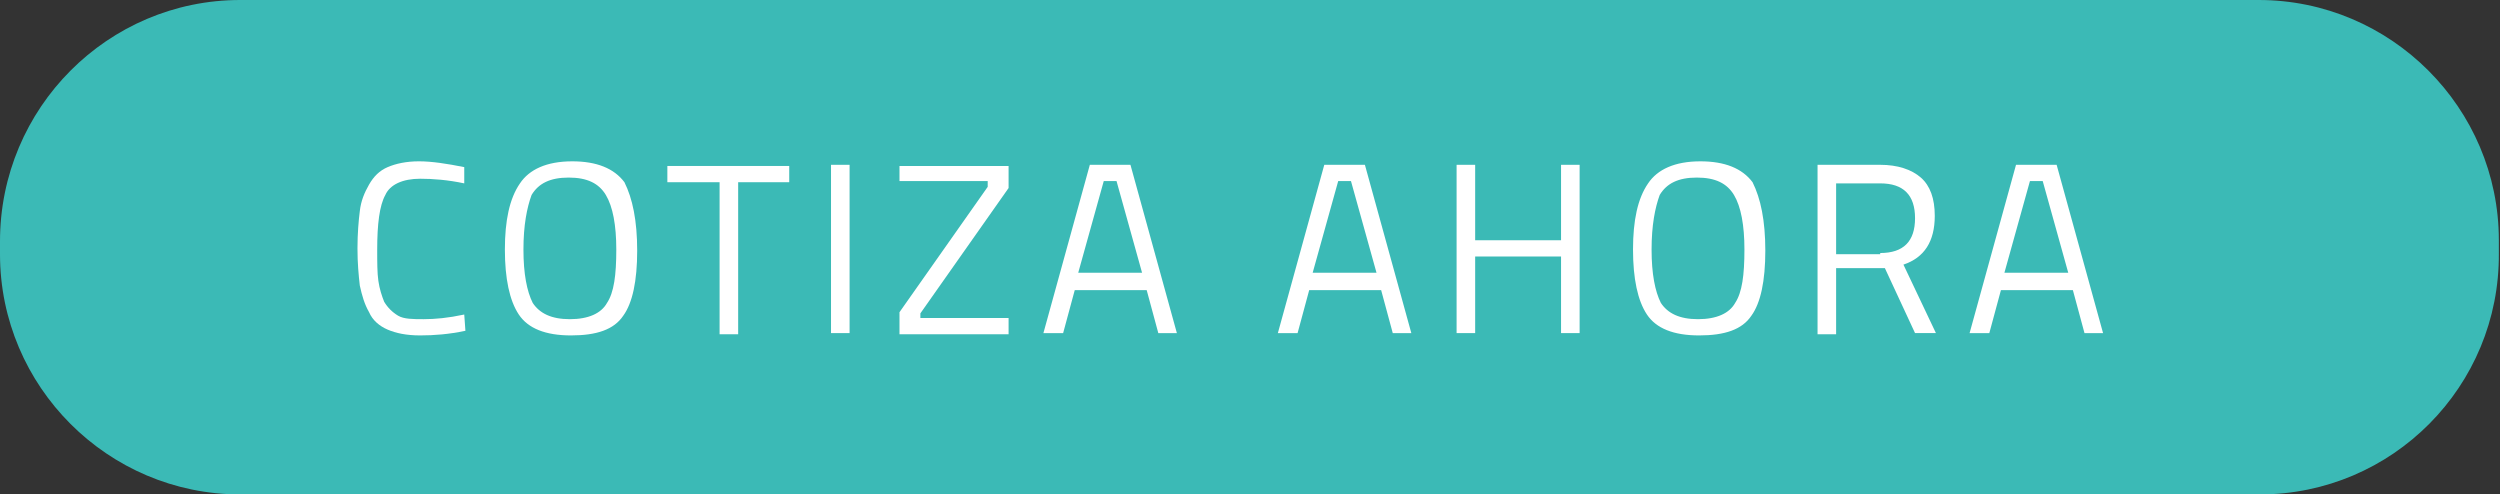
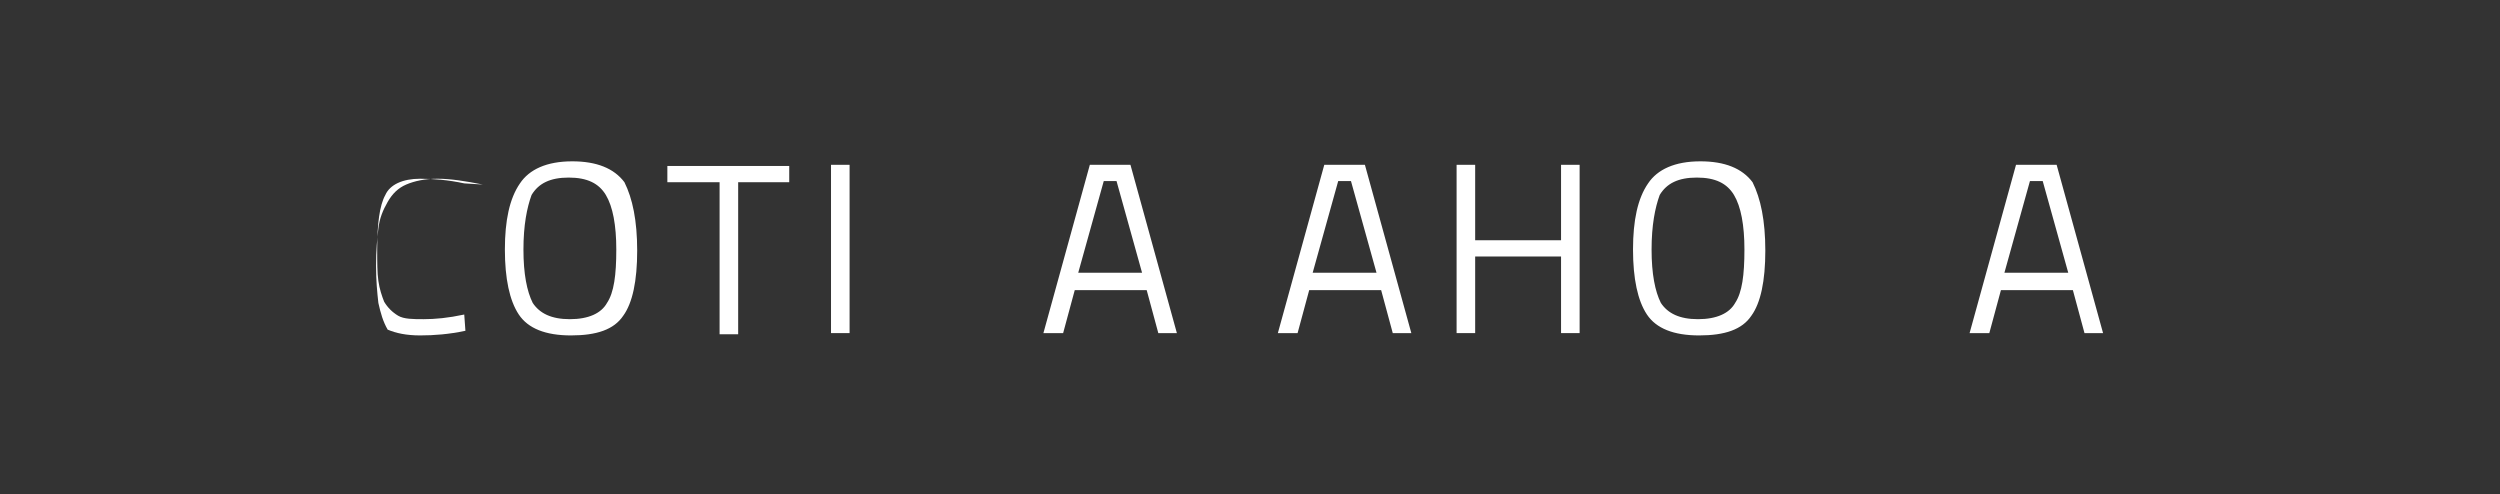
<svg xmlns="http://www.w3.org/2000/svg" version="1.1" id="Layer_1" x="0px" y="0px" viewBox="0 0 215.4 42.6" style="enable-background:new 0 0 215.4 42.6;" xml:space="preserve">
  <rect x="0" y="0" width="215.4" height="42.6" fill="#333333" stroke="none" />
  <style type="text/css">
	.st0{fill:#3BBAB6;}
	.st1{fill:#ffffff;}
</style>
  <g>
-     <path class="st0" d="M194.7,42.6H20.7C9.3,42.6,0,33.3,0,21.9l0-1.1C0,9.3,9.3,0,20.7,0l173.9,0c11.4,0,20.7,9.3,20.7,20.7v1.1   C215.4,33.3,206.1,42.6,194.7,42.6z" />
    <g>
      <g>
-         <path class="st1" d="M40.1,28.5c-1.4,0.3-2.7,0.4-3.9,0.4s-2.1-0.2-2.8-0.5c-0.7-0.3-1.3-0.8-1.6-1.5c-0.4-0.7-0.6-1.4-0.8-2.3     c-0.1-0.9-0.2-1.9-0.2-3.2s0.1-2.4,0.2-3.2c0.1-0.9,0.4-1.6,0.8-2.3c0.4-0.7,0.9-1.2,1.6-1.5c0.7-0.3,1.6-0.5,2.7-0.5     c1.1,0,2.4,0.2,3.9,0.5L40,15.8c-1.4-0.3-2.7-0.4-3.8-0.4c-1.5,0-2.6,0.5-3,1.4c-0.5,0.9-0.7,2.5-0.7,4.7c0,1.1,0,2,0.1,2.7     s0.3,1.3,0.5,1.8c0.3,0.5,0.7,0.9,1.2,1.2s1.3,0.3,2.2,0.3c1,0,2.1-0.1,3.5-0.4L40.1,28.5z" />
+         <path class="st1" d="M40.1,28.5c-1.4,0.3-2.7,0.4-3.9,0.4s-2.1-0.2-2.8-0.5c-0.4-0.7-0.6-1.4-0.8-2.3     c-0.1-0.9-0.2-1.9-0.2-3.2s0.1-2.4,0.2-3.2c0.1-0.9,0.4-1.6,0.8-2.3c0.4-0.7,0.9-1.2,1.6-1.5c0.7-0.3,1.6-0.5,2.7-0.5     c1.1,0,2.4,0.2,3.9,0.5L40,15.8c-1.4-0.3-2.7-0.4-3.8-0.4c-1.5,0-2.6,0.5-3,1.4c-0.5,0.9-0.7,2.5-0.7,4.7c0,1.1,0,2,0.1,2.7     s0.3,1.3,0.5,1.8c0.3,0.5,0.7,0.9,1.2,1.2s1.3,0.3,2.2,0.3c1,0,2.1-0.1,3.5-0.4L40.1,28.5z" />
        <path class="st1" d="M54.9,21.6c0,2.6-0.4,4.5-1.2,5.6c-0.8,1.2-2.3,1.7-4.5,1.7c-2.2,0-3.7-0.6-4.5-1.8     c-0.8-1.2-1.2-3.1-1.2-5.6c0-2.5,0.4-4.4,1.3-5.7c0.8-1.2,2.3-1.9,4.5-1.9c2.1,0,3.6,0.6,4.5,1.8C54.5,17.1,54.9,19,54.9,21.6z      M45.1,21.5c0,2.1,0.3,3.6,0.8,4.6c0.6,0.9,1.6,1.4,3.2,1.4s2.7-0.5,3.2-1.4c0.6-0.9,0.8-2.4,0.8-4.6c0-2.1-0.3-3.7-0.9-4.7     c-0.6-1-1.6-1.5-3.2-1.5c-1.6,0-2.6,0.5-3.2,1.5C45.4,17.9,45.1,19.4,45.1,21.5z" />
        <path class="st1" d="M57.5,15.7v-1.4H68v1.4h-4.4v13.1H62V15.7H57.5z" />
        <path class="st1" d="M71.6,28.7V14.2h1.6v14.5H71.6z" />
-         <path class="st1" d="M77.5,15.7v-1.4h9.4v1.9l-7.6,10.8v0.4h7.6v1.4h-9.4v-1.9l7.6-10.8v-0.5H77.5z" />
        <path class="st1" d="M89.9,28.7l4-14.5h3.5l4,14.5h-1.6l-1-3.7h-6.2l-1,3.7H89.9z M95.1,15.6l-2.2,7.9h5.5l-2.2-7.9H95.1z" />
        <path class="st1" d="M110.1,28.7l4-14.5h3.5l4,14.5H120l-1-3.7h-6.2l-1,3.7H110.1z M115.3,15.6l-2.2,7.9h5.5l-2.2-7.9H115.3z" />
        <path class="st1" d="M134.5,28.7v-6.6h-7.4v6.6h-1.6V14.2h1.6v6.5h7.4v-6.5h1.6v14.5H134.5z" />
        <path class="st1" d="M152.1,21.6c0,2.6-0.4,4.5-1.2,5.6c-0.8,1.2-2.3,1.7-4.5,1.7c-2.2,0-3.7-0.6-4.5-1.8     c-0.8-1.2-1.2-3.1-1.2-5.6c0-2.5,0.4-4.4,1.3-5.7c0.8-1.2,2.3-1.9,4.5-1.9c2.1,0,3.6,0.6,4.5,1.8C151.7,17.1,152.1,19,152.1,21.6     z M142.3,21.5c0,2.1,0.3,3.6,0.8,4.6c0.6,0.9,1.6,1.4,3.2,1.4s2.7-0.5,3.2-1.4c0.6-0.9,0.8-2.4,0.8-4.6c0-2.1-0.3-3.7-0.9-4.7     c-0.6-1-1.6-1.5-3.2-1.5c-1.6,0-2.6,0.5-3.2,1.5C142.6,17.9,142.3,19.4,142.3,21.5z" />
-         <path class="st1" d="M158.2,23.2v5.6h-1.6V14.2h5.4c1.5,0,2.7,0.4,3.5,1.1s1.2,1.8,1.2,3.3c0,2.2-0.9,3.6-2.7,4.2l2.8,5.9h-1.8     l-2.6-5.6H158.2z M162,21.8c2,0,3-1,3-3s-1-3-3-3h-3.8v6.1H162z" />
        <path class="st1" d="M169.7,28.7l4-14.5h3.5l4,14.5h-1.6l-1-3.7h-6.2l-1,3.7H169.7z M174.9,15.6l-2.2,7.9h5.5l-2.2-7.9H174.9z" />
      </g>
    </g>
  </g>
</svg>